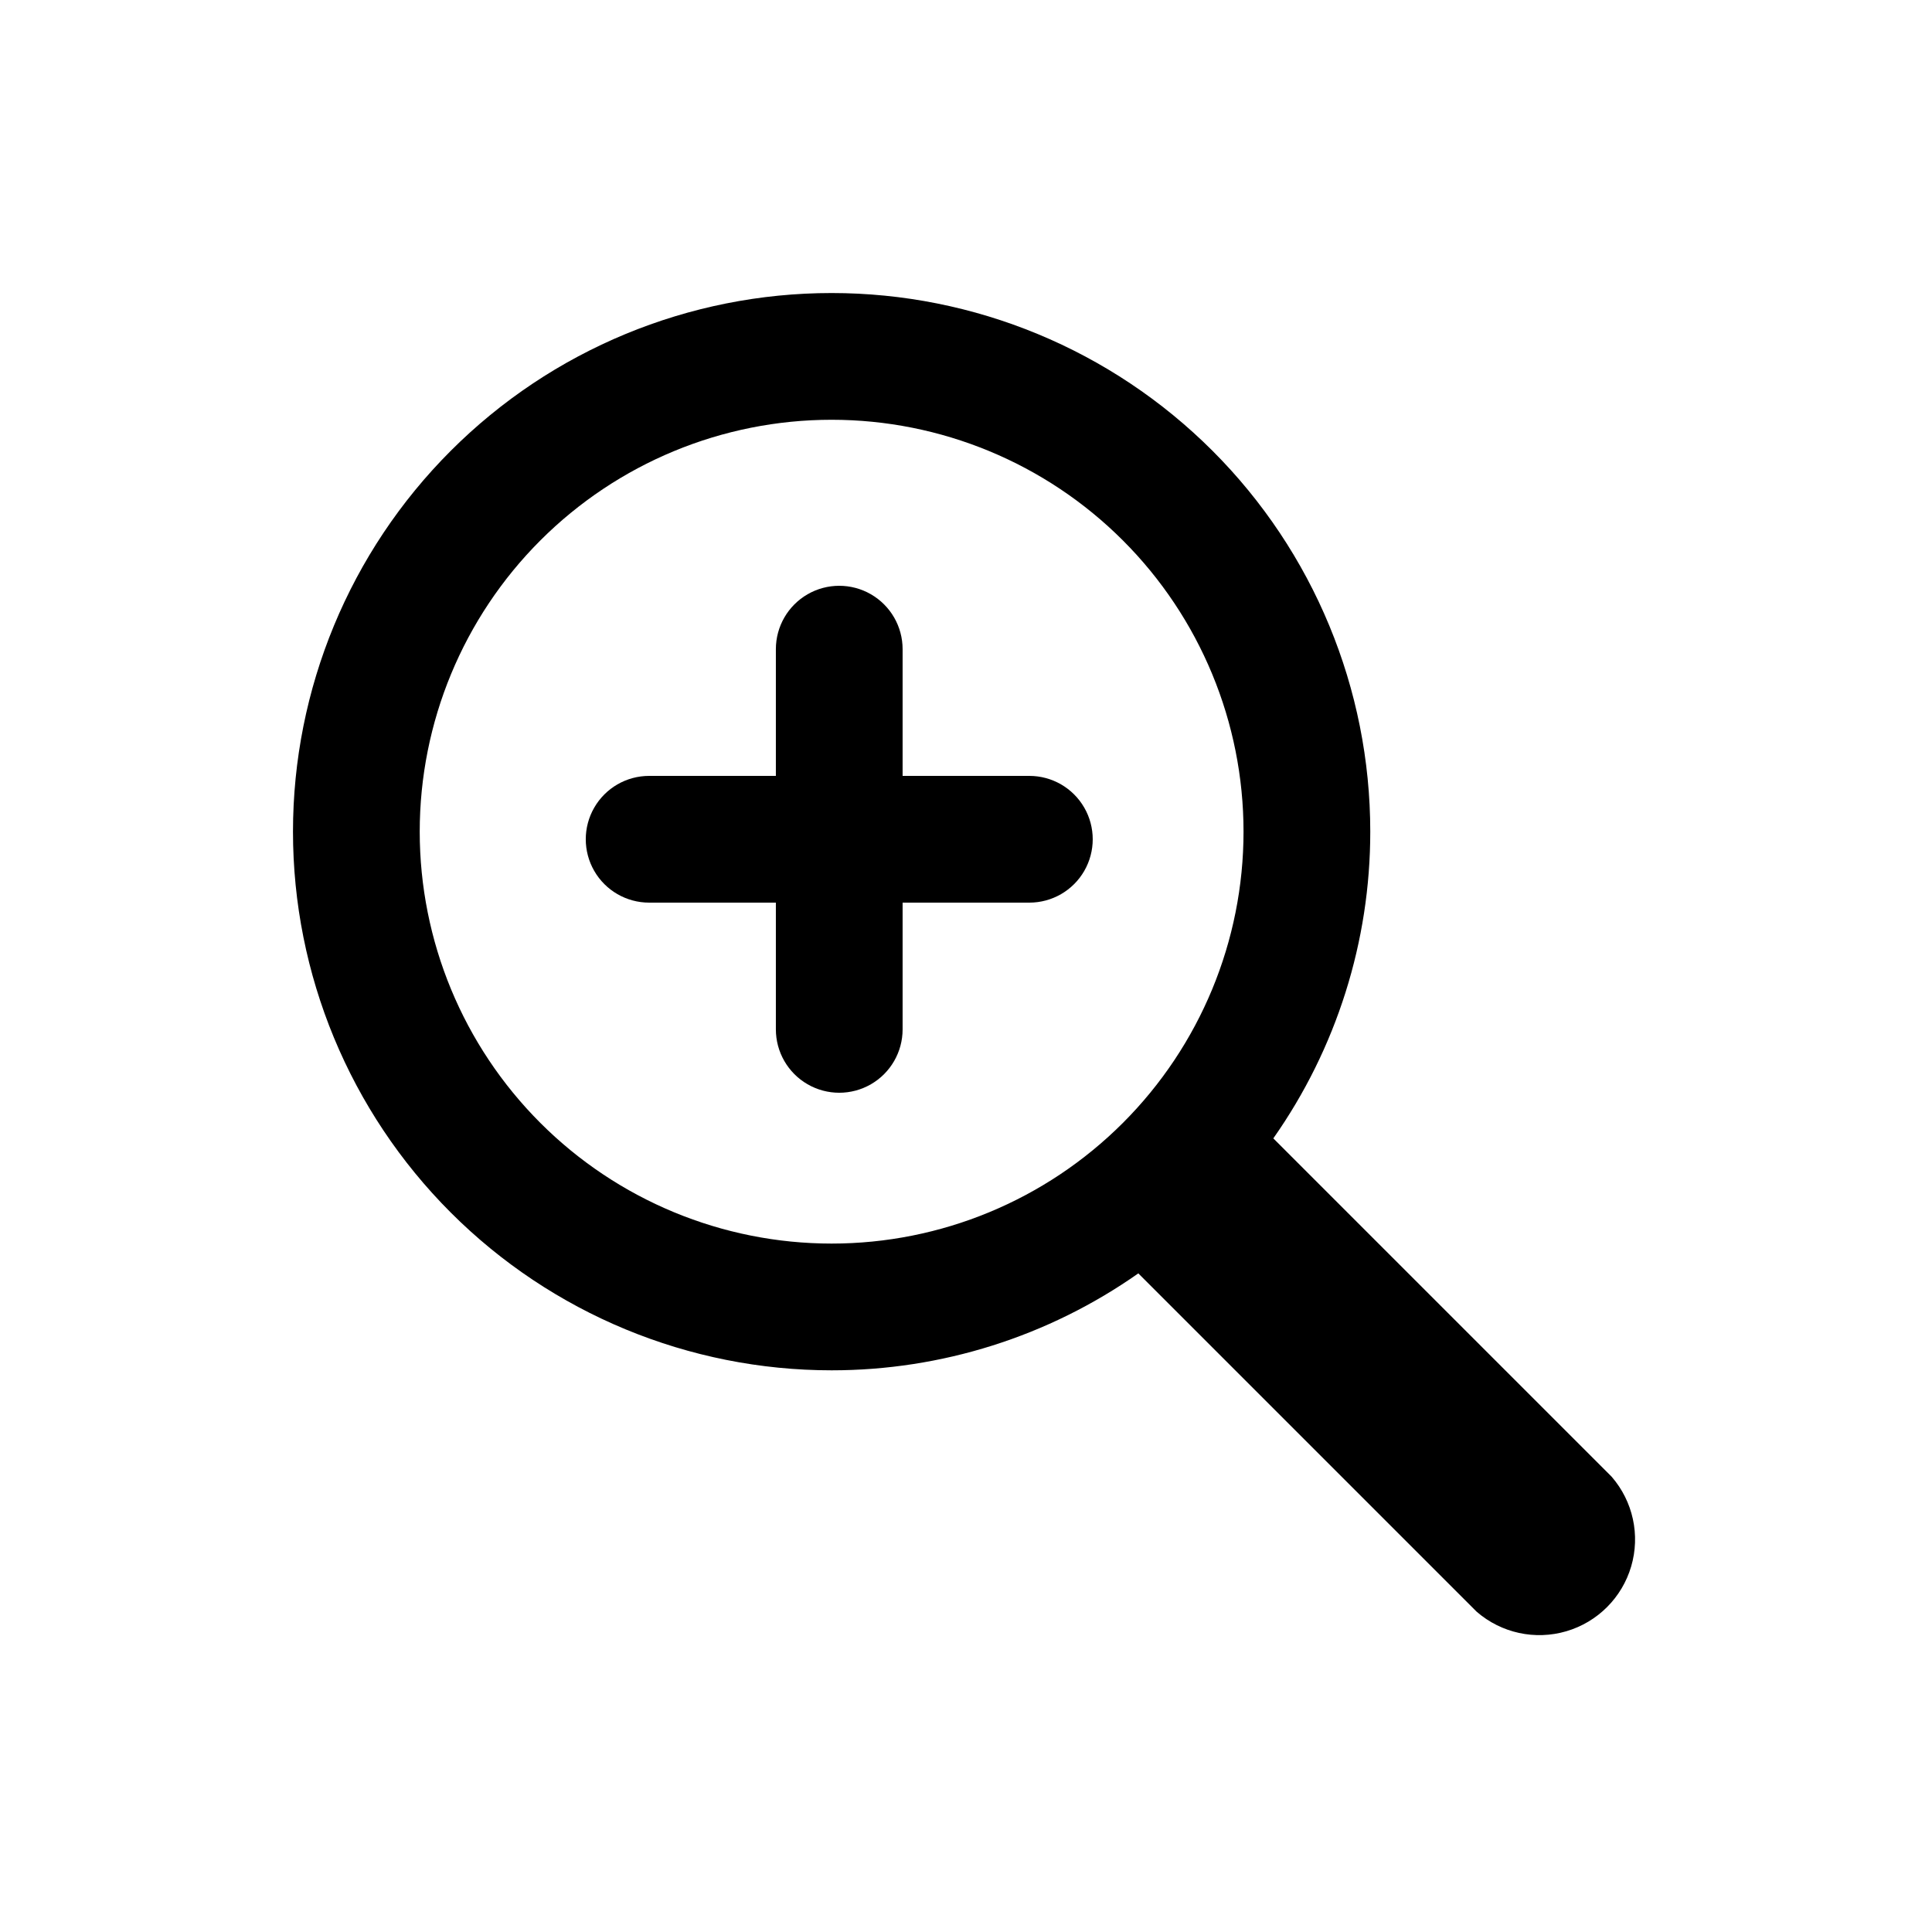
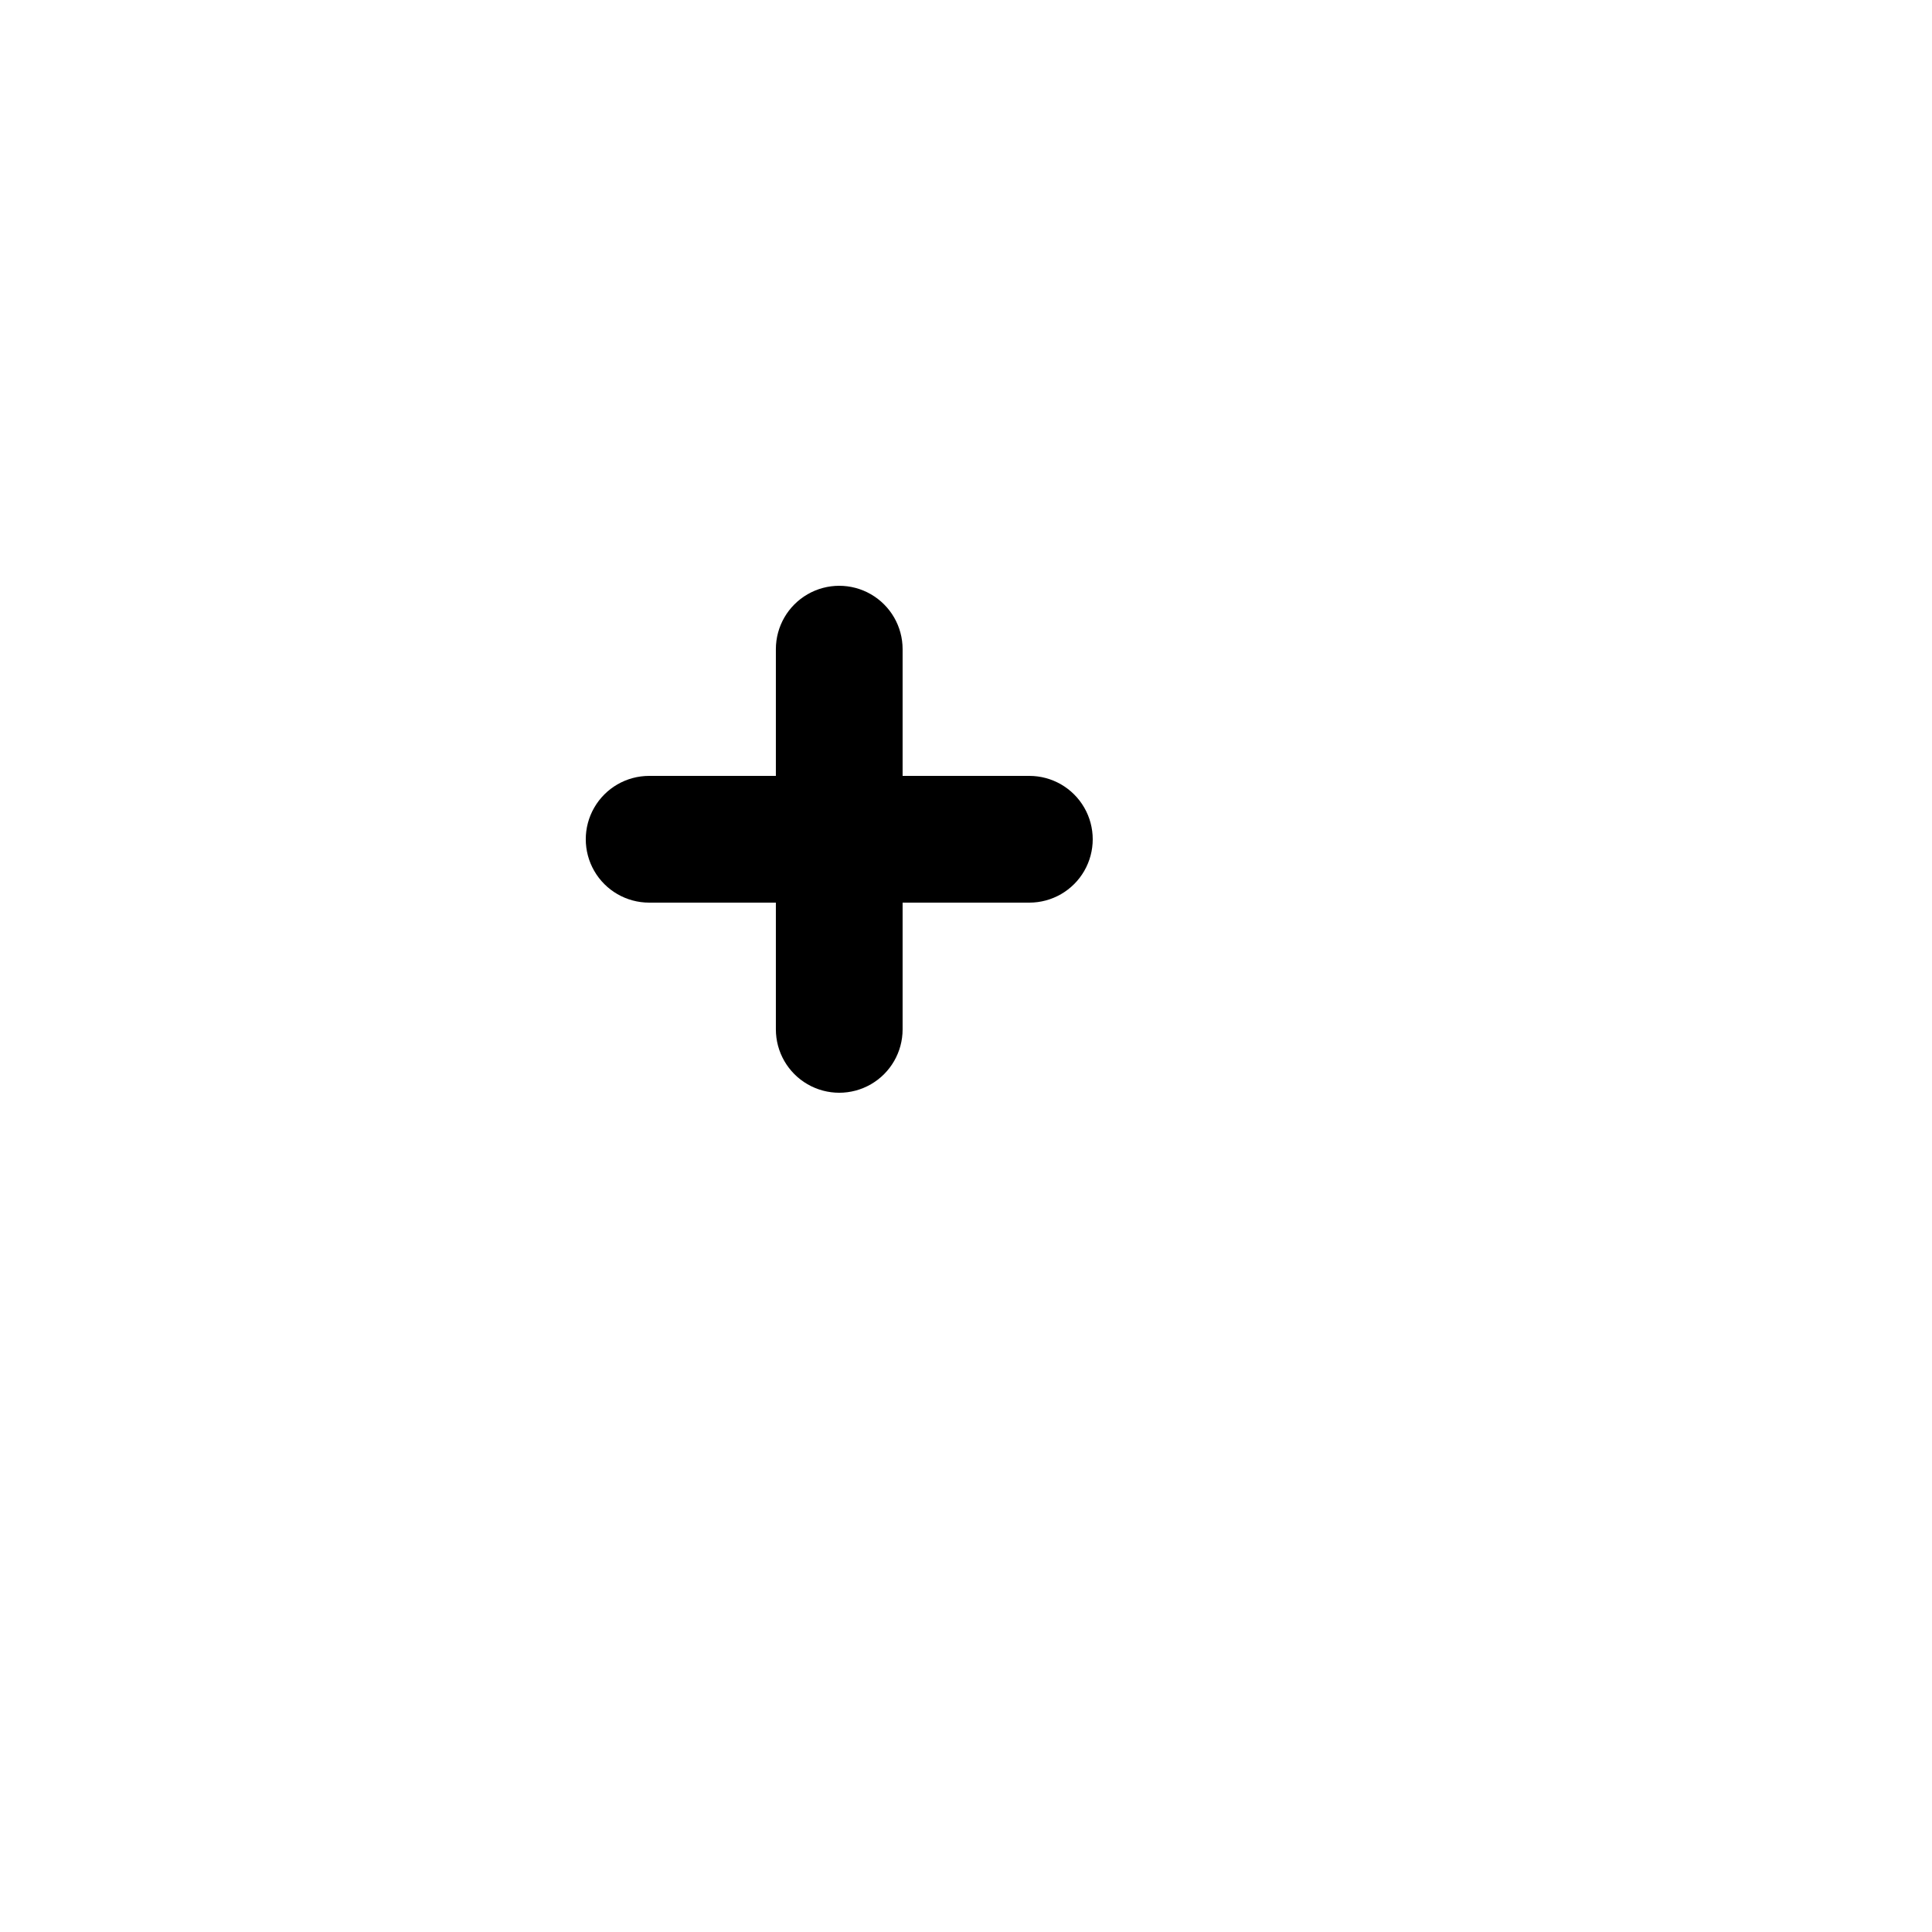
<svg xmlns="http://www.w3.org/2000/svg" fill="#000000" width="800px" height="800px" version="1.1" viewBox="144 144 512 512">
  <g>
    <path d="m416.79 349.62h-33.59v-33.586c0-6-3.199-11.543-8.395-14.543-5.195-3-11.598-3-16.793 0s-8.398 8.543-8.398 14.543v33.586h-33.586c-6 0-11.543 3.203-14.543 8.398s-3 11.598 0 16.793c3 5.195 8.543 8.395 14.543 8.395h33.586v33.59c0 6 3.203 11.543 8.398 14.543s11.598 3 16.793 0c5.195-3 8.395-8.543 8.395-14.543v-33.59h33.59c6 0 11.543-3.199 14.543-8.395 3-5.195 3-11.598 0-16.793s-8.543-8.398-14.543-8.398z" />
-     <path d="m571.12 535.36-89.68-89.68h0.004c16.73-23.801 25.703-52.188 25.691-81.281 0-37.855-15.039-74.164-41.809-100.93-26.77-26.773-63.078-41.812-100.94-41.812-37.855 0-74.164 15.039-100.93 41.812-26.773 26.77-41.812 63.078-41.812 100.93 0 37.859 15.039 74.168 41.812 100.94 26.77 26.77 63.078 41.809 100.93 41.809 29.094 0.012 57.48-8.961 81.281-25.691l89.68 89.68v-0.004c6.523 5.652 15.469 7.598 23.75 5.164 8.277-2.43 14.754-8.906 17.184-17.184 2.434-8.281 0.488-17.227-5.164-23.75zm-315.89-170.96c0-28.949 11.5-56.715 31.973-77.184 20.469-20.473 48.234-31.973 77.184-31.973 28.953 0 56.719 11.5 77.188 31.973 20.473 20.469 31.973 48.234 31.973 77.184 0 28.953-11.5 56.719-31.973 77.188-20.469 20.473-48.234 31.973-77.188 31.973-28.949 0-56.715-11.5-77.184-31.973-20.473-20.469-31.973-48.234-31.973-77.188z" />
  </g>
</svg>